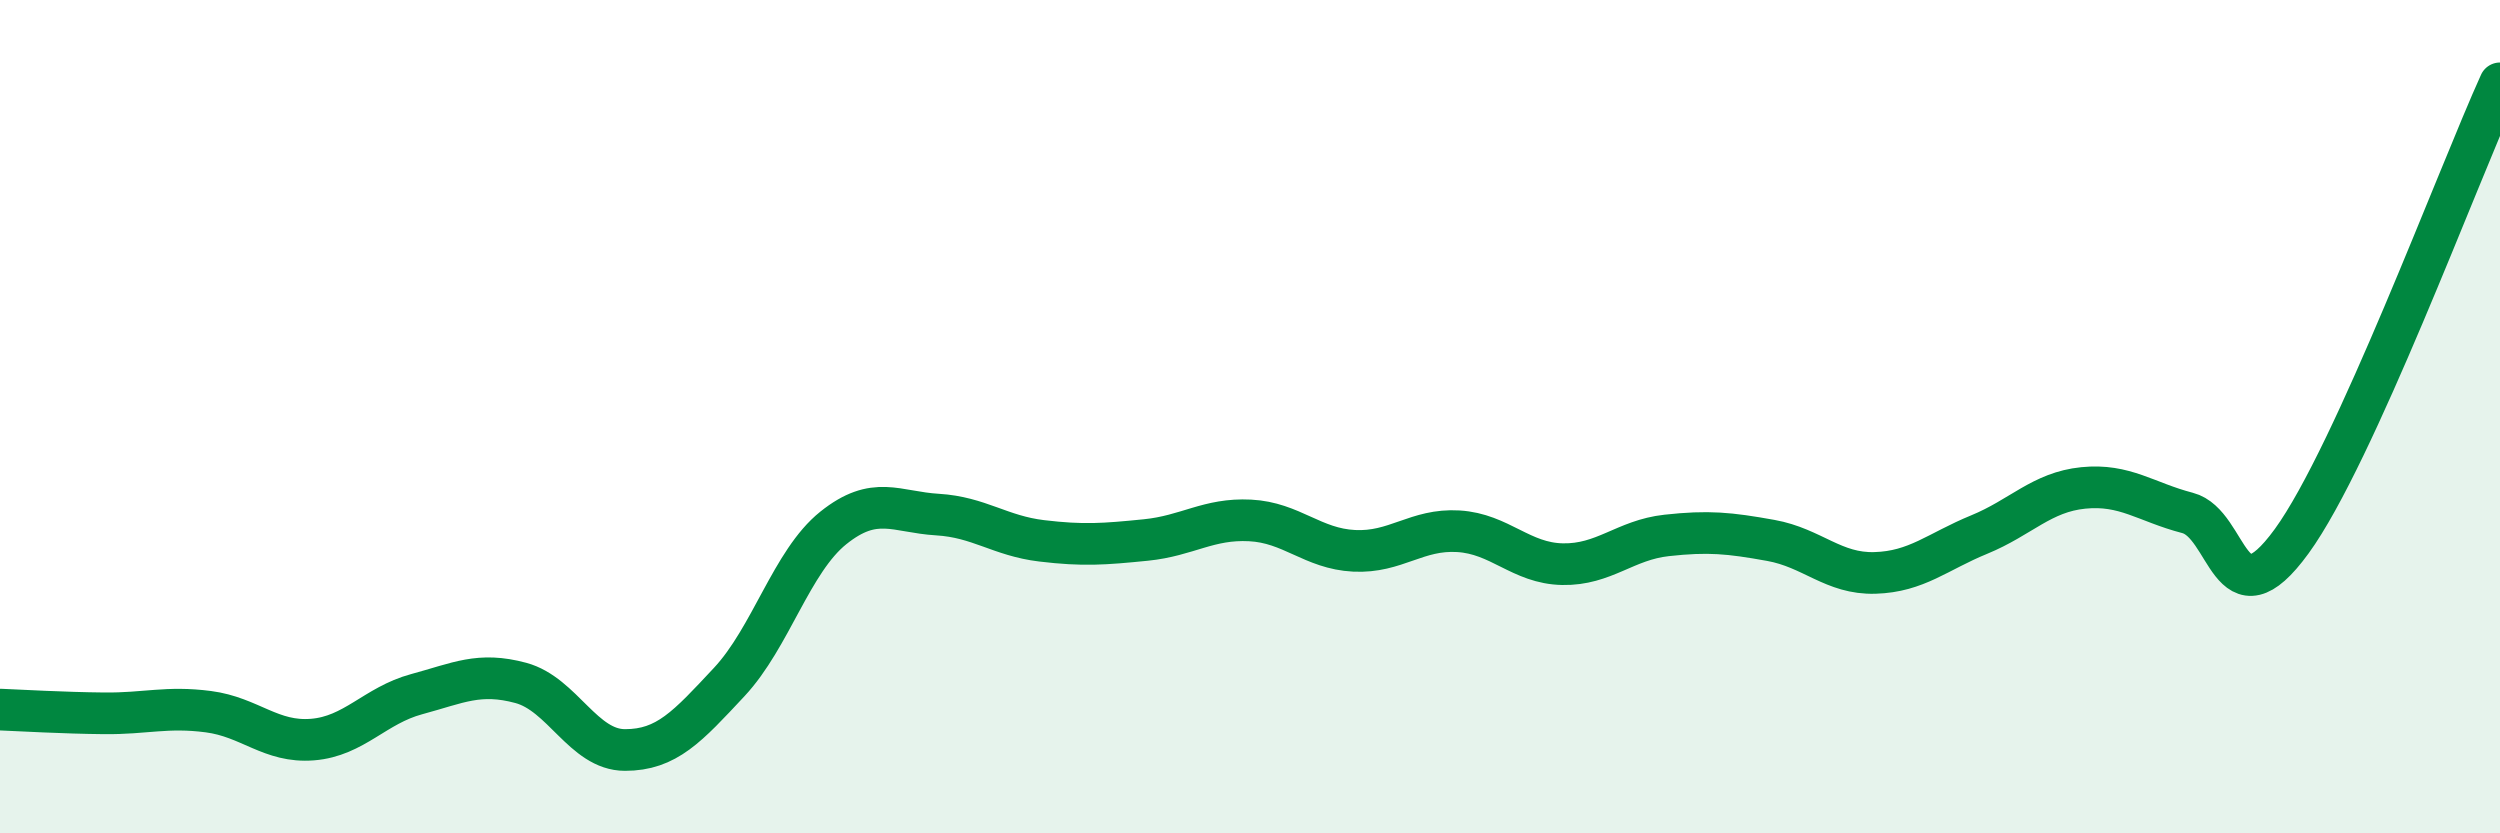
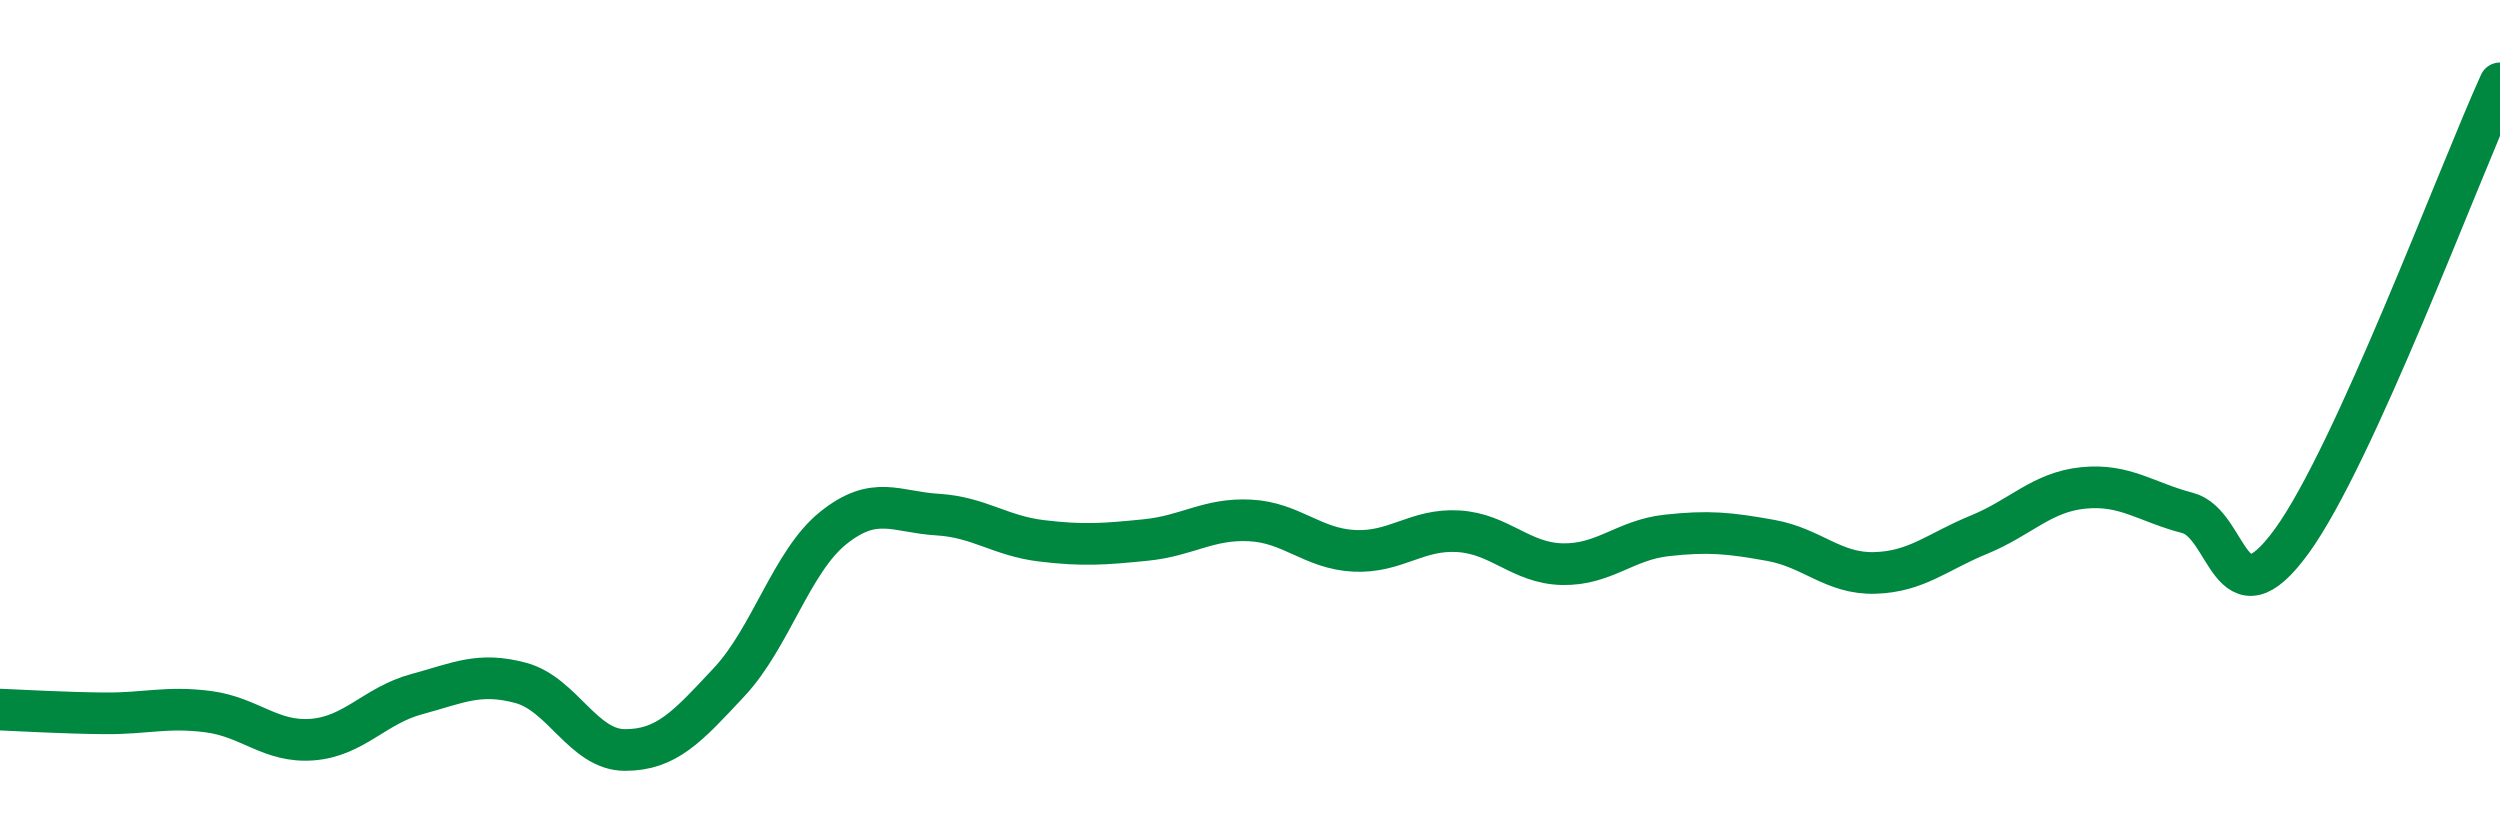
<svg xmlns="http://www.w3.org/2000/svg" width="60" height="20" viewBox="0 0 60 20">
-   <path d="M 0,17.03 C 0.5,17.05 1.5,17.11 2.5,17.12 C 3.5,17.13 4,16.95 5,17.08 C 6,17.21 6.5,17.83 7.5,17.75 C 8.5,17.67 9,16.93 10,16.66 C 11,16.39 11.5,16.12 12.5,16.39 C 13.5,16.66 14,18 15,18 C 16,18 16.5,17.44 17.5,16.37 C 18.5,15.3 19,13.47 20,12.67 C 21,11.87 21.5,12.29 22.5,12.35 C 23.5,12.41 24,12.86 25,12.98 C 26,13.1 26.5,13.06 27.5,12.96 C 28.5,12.86 29,12.44 30,12.49 C 31,12.54 31.5,13.17 32.5,13.22 C 33.5,13.27 34,12.69 35,12.75 C 36,12.81 36.5,13.52 37.5,13.54 C 38.5,13.56 39,12.96 40,12.85 C 41,12.74 41.5,12.79 42.5,12.97 C 43.5,13.15 44,13.78 45,13.75 C 46,13.72 46.5,13.24 47.5,12.83 C 48.5,12.42 49,11.81 50,11.71 C 51,11.61 51.5,12.05 52.5,12.31 C 53.5,12.57 53.5,15.05 55,12.99 C 56.5,10.93 59,4.2 60,2L60 20L0 20Z" fill="#008740" opacity="0.1" stroke-linecap="round" stroke-linejoin="round" />
  <path d="M 0,17.03 C 0.5,17.05 1.5,17.11 2.5,17.12 C 3.5,17.13 4,16.95 5,17.08 C 6,17.21 6.5,17.83 7.5,17.75 C 8.5,17.67 9,16.93 10,16.66 C 11,16.39 11.5,16.12 12.5,16.39 C 13.5,16.66 14,18 15,18 C 16,18 16.5,17.44 17.5,16.37 C 18.5,15.3 19,13.47 20,12.67 C 21,11.87 21.5,12.29 22.5,12.35 C 23.5,12.41 24,12.86 25,12.98 C 26,13.1 26.5,13.06 27.5,12.96 C 28.5,12.86 29,12.44 30,12.49 C 31,12.54 31.5,13.17 32.5,13.22 C 33.5,13.27 34,12.69 35,12.75 C 36,12.81 36.5,13.52 37.5,13.54 C 38.5,13.56 39,12.96 40,12.85 C 41,12.74 41.5,12.79 42.5,12.97 C 43.5,13.15 44,13.78 45,13.75 C 46,13.72 46.5,13.24 47.5,12.83 C 48.5,12.42 49,11.81 50,11.71 C 51,11.61 51.5,12.05 52.5,12.31 C 53.5,12.57 53.5,15.05 55,12.99 C 56.5,10.93 59,4.2 60,2" stroke="#008740" stroke-width="1" fill="none" stroke-linecap="round" stroke-linejoin="round" />
</svg>